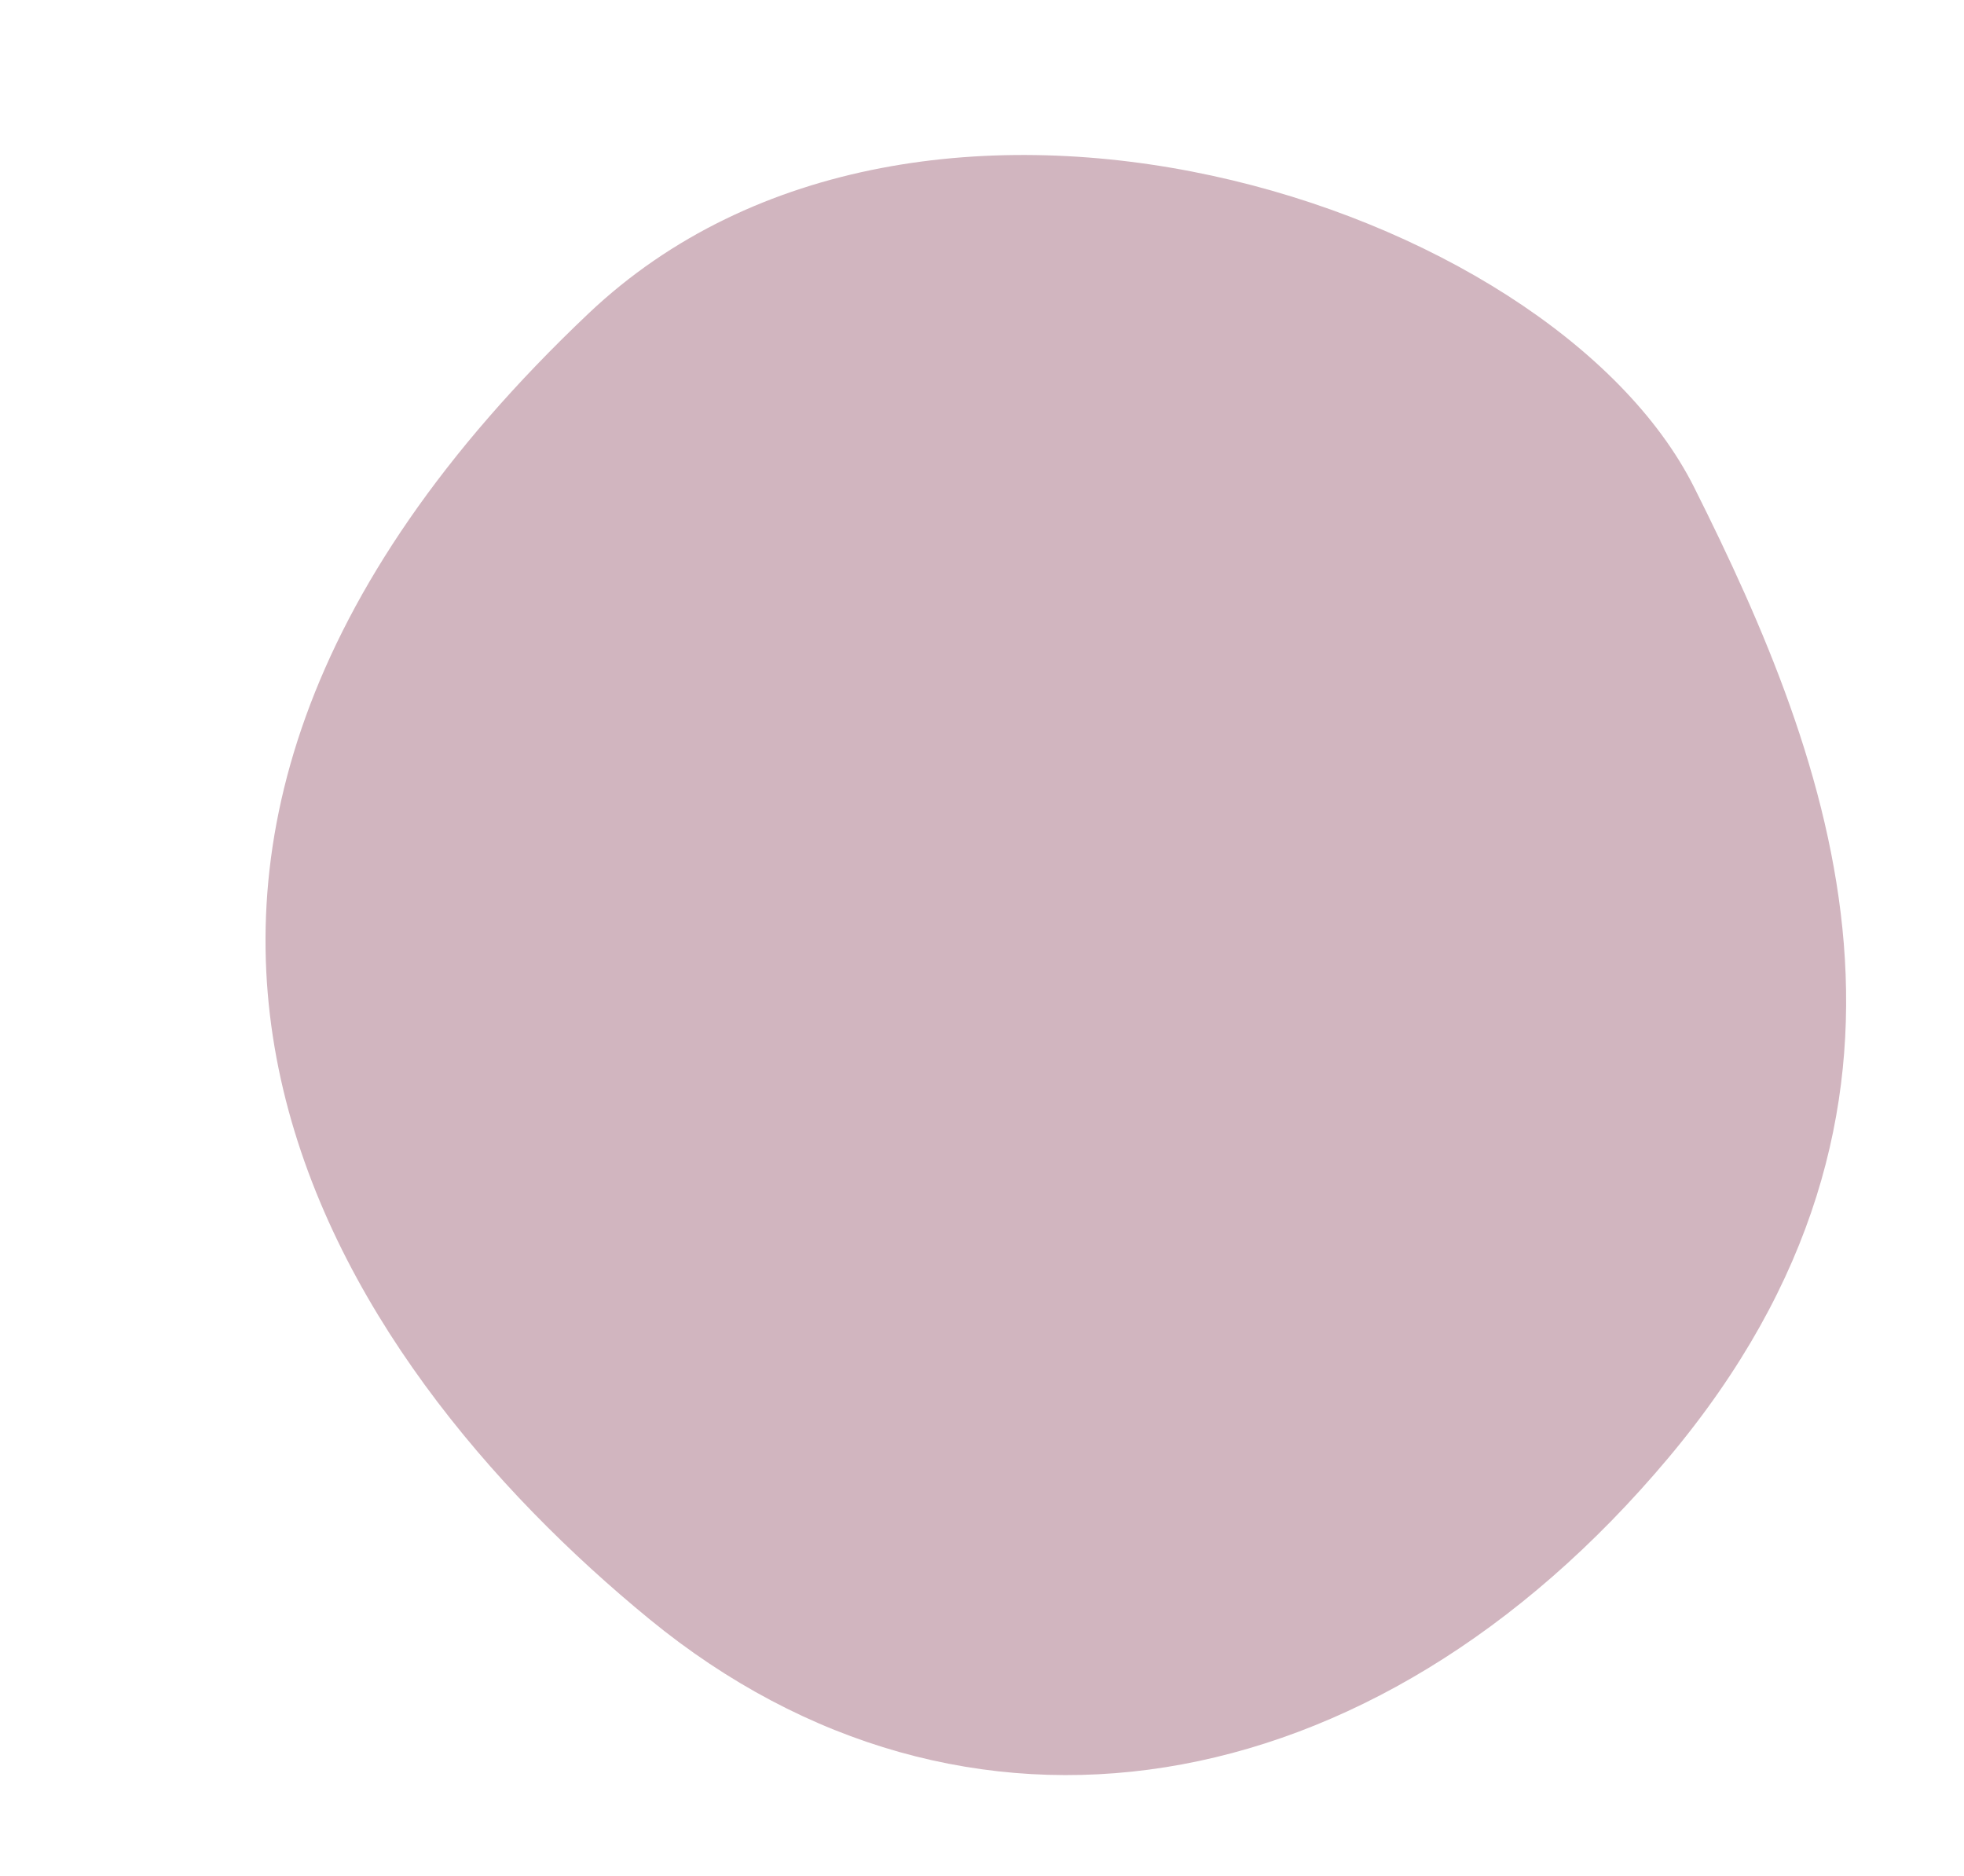
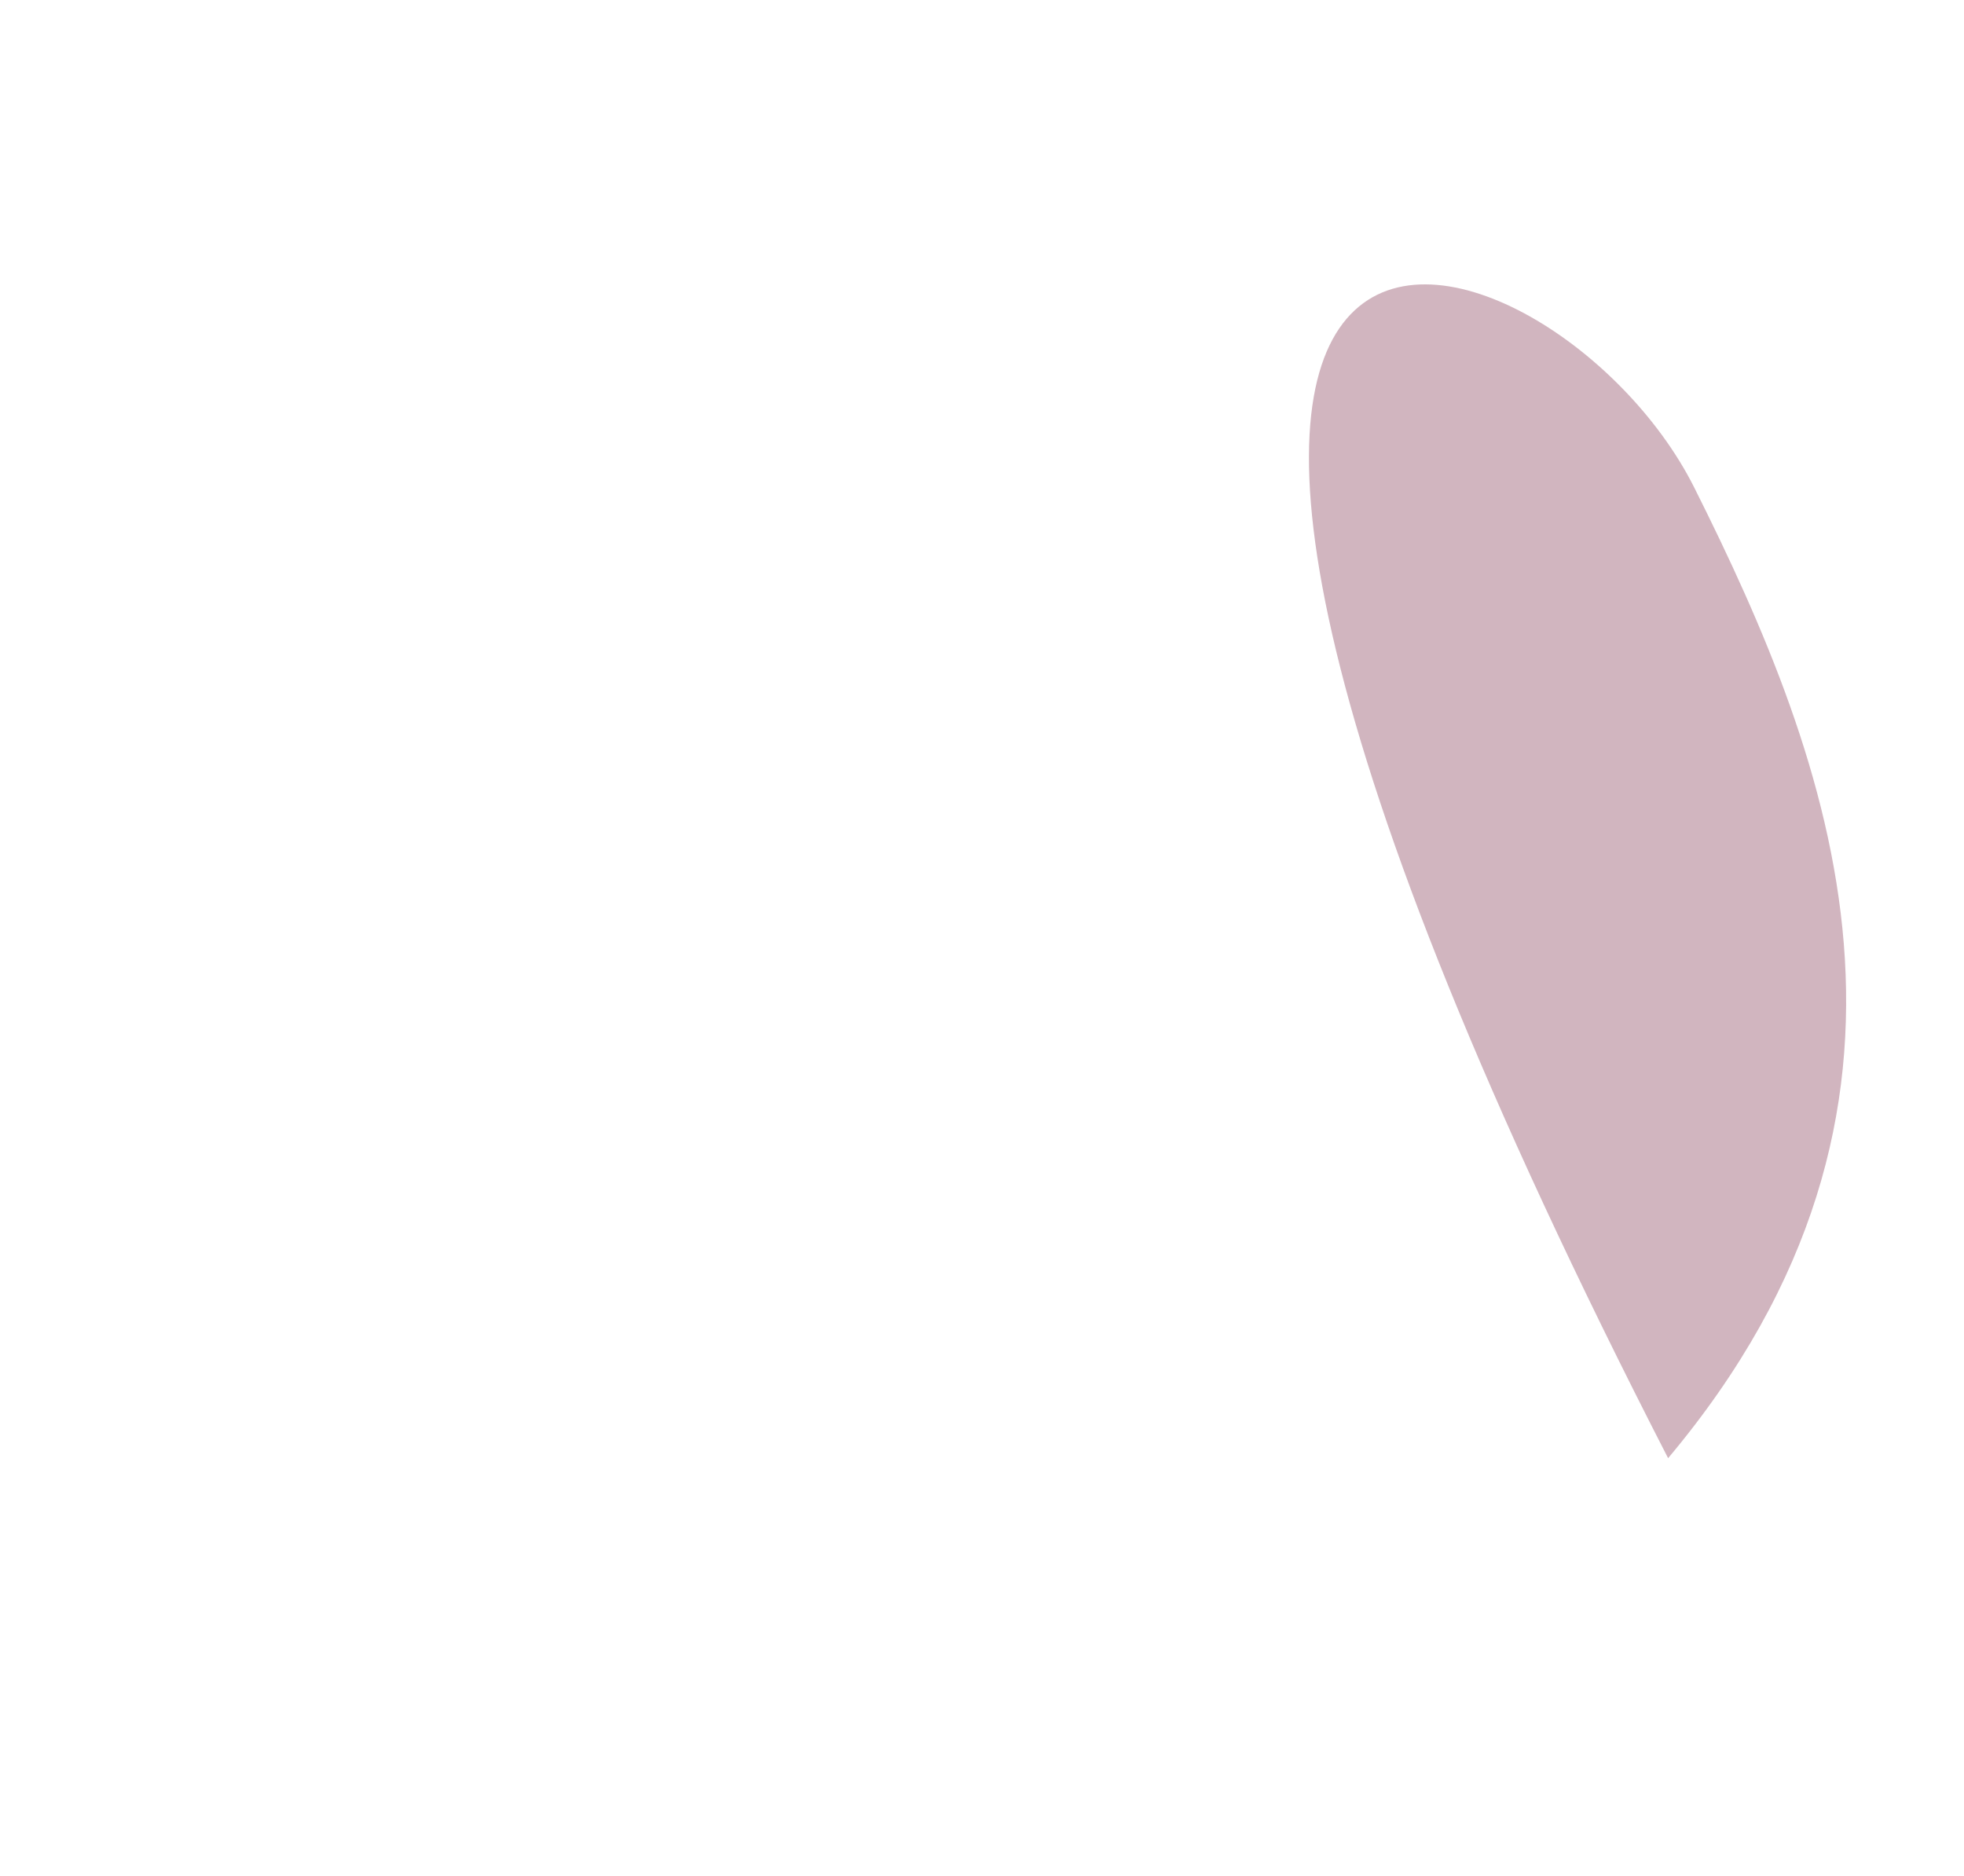
<svg xmlns="http://www.w3.org/2000/svg" fill="#000000" height="215.5" preserveAspectRatio="xMidYMid meet" version="1" viewBox="-30.5 -17.8 225.6 215.5" width="225.6" zoomAndPan="magnify">
  <g data-name="Layer 2">
    <g data-name="circle_1 copy 2" id="change1_1">
-       <path d="M164.112,38.2c15.816,31.562,31,71-3,111.5s-81,48-117,18.5-74.612-85.946-7-150C75.112-17.8,147.641,5.324,164.112,38.2Z" fill="#d1b5bf" />
+       <path d="M164.112,38.2c15.816,31.562,31,71-3,111.5C75.112-17.8,147.641,5.324,164.112,38.2Z" fill="#d1b5bf" />
    </g>
  </g>
</svg>